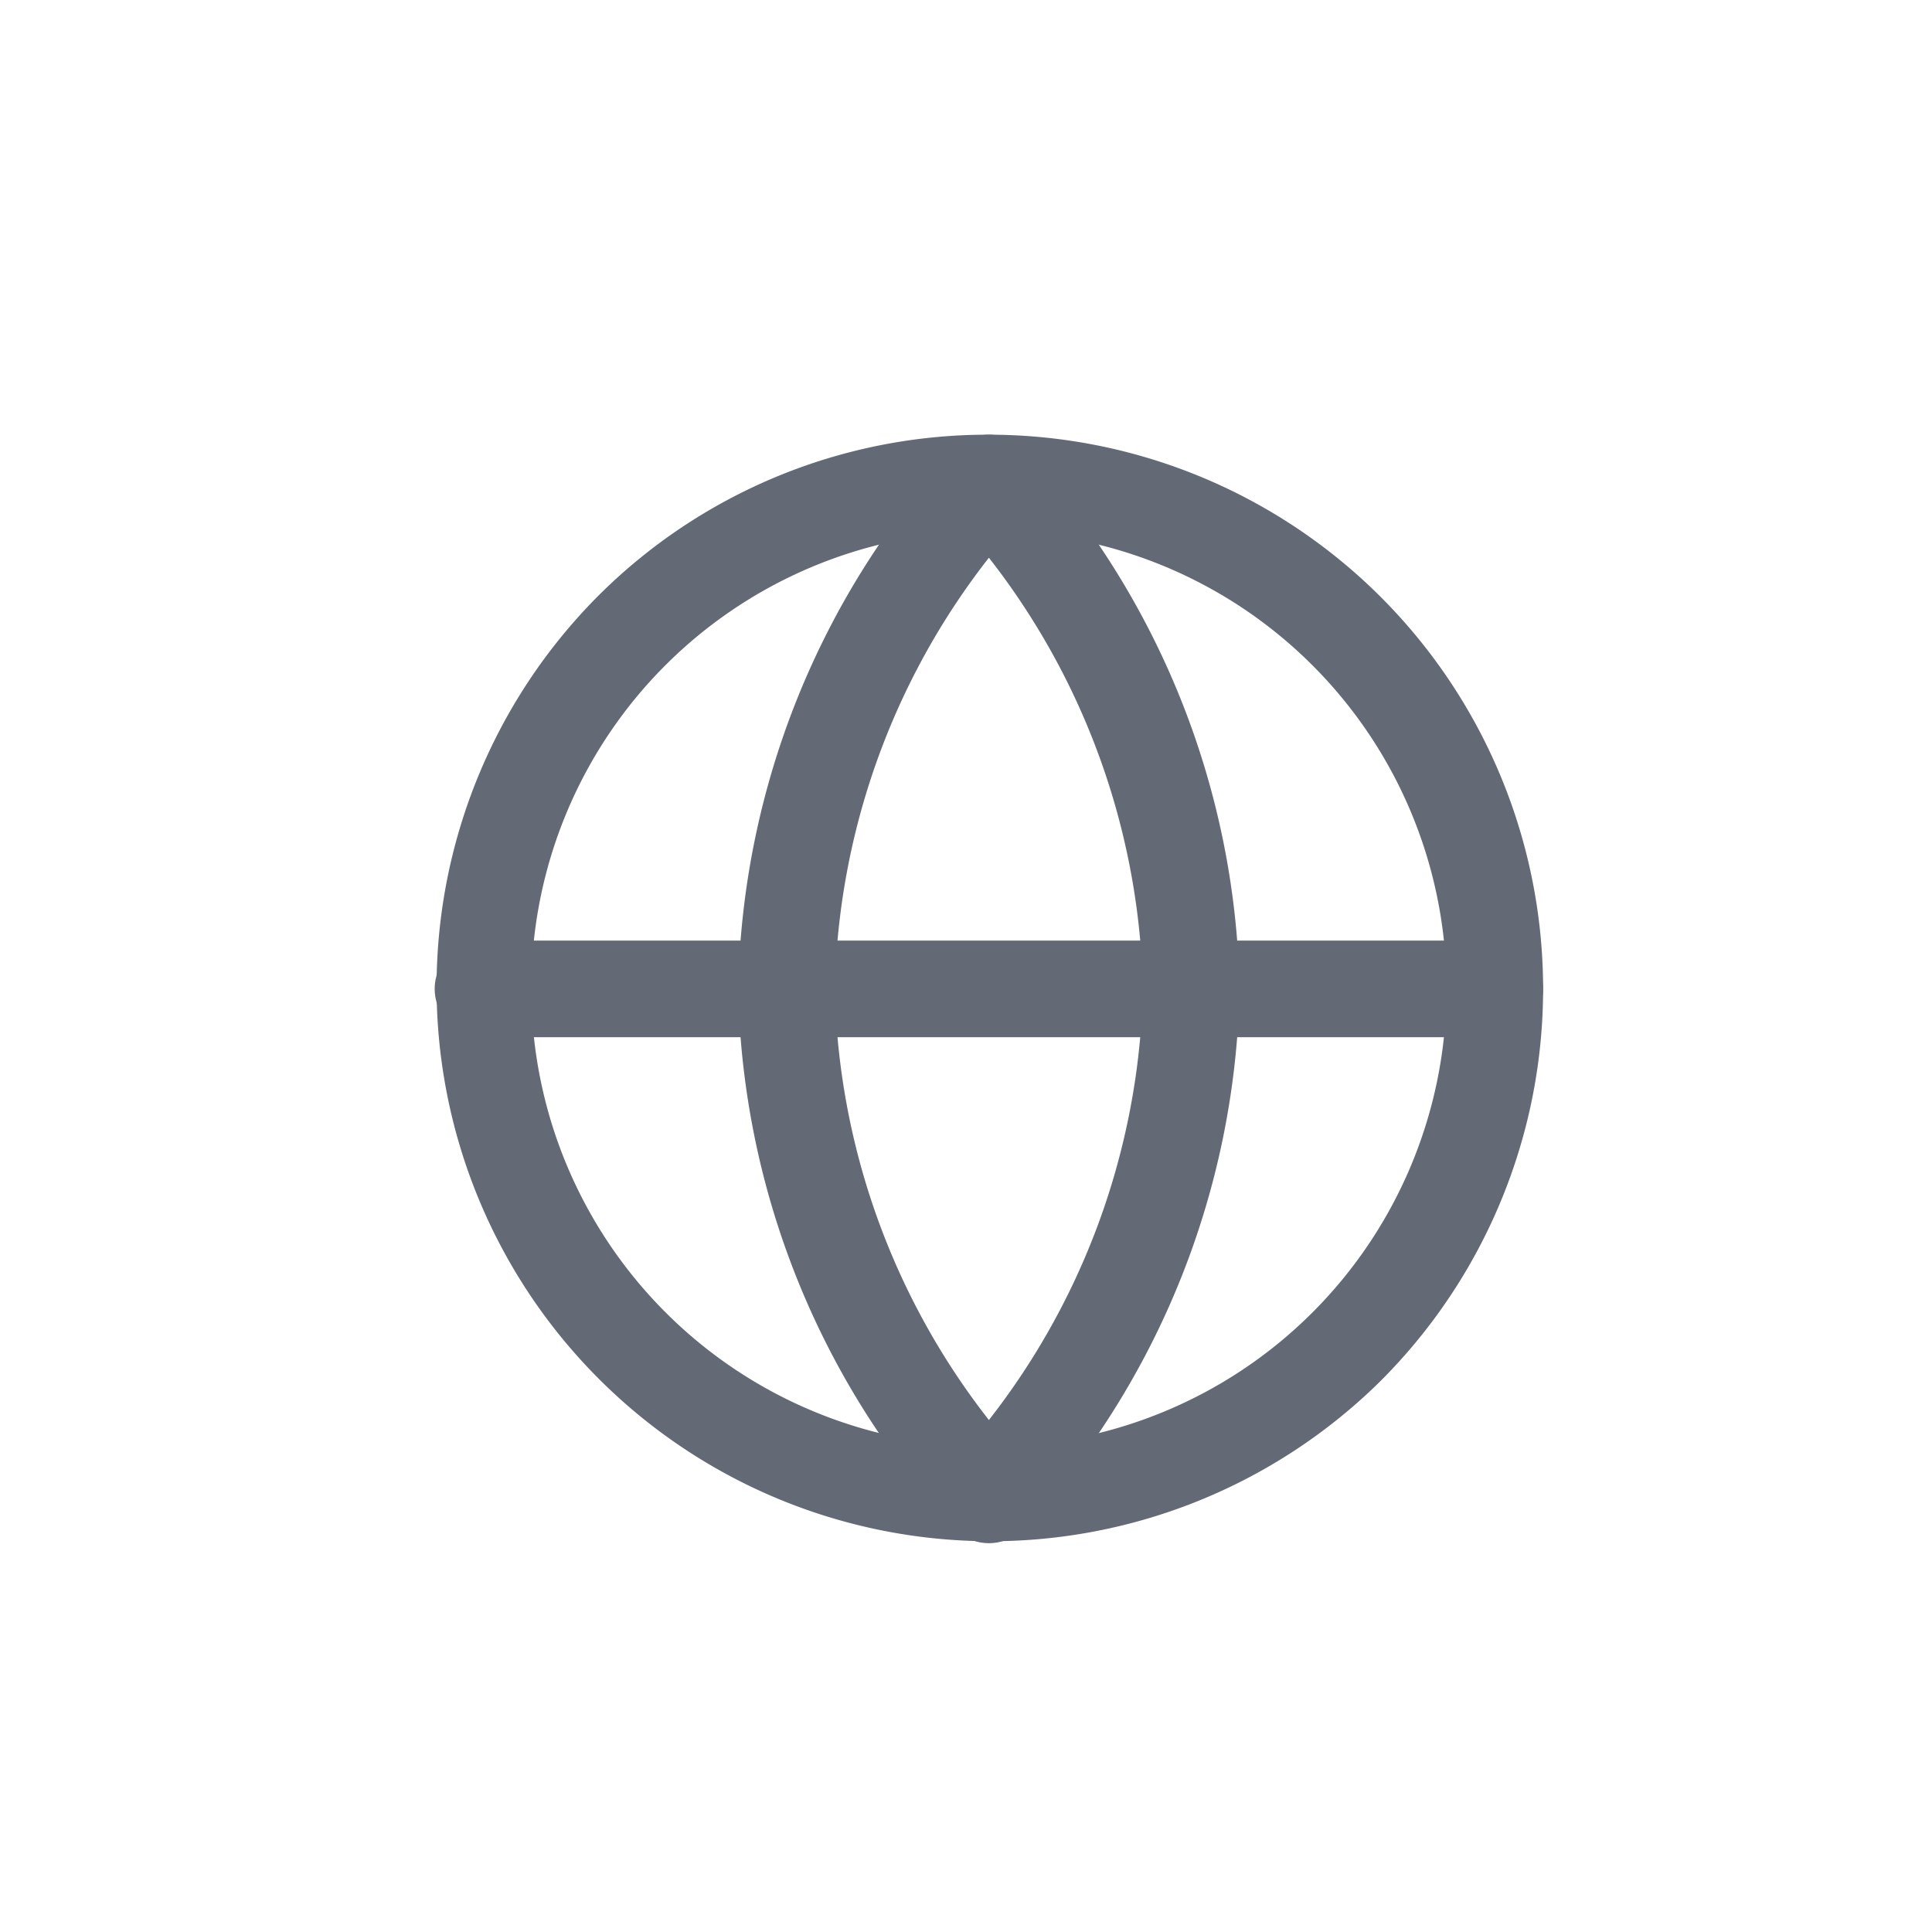
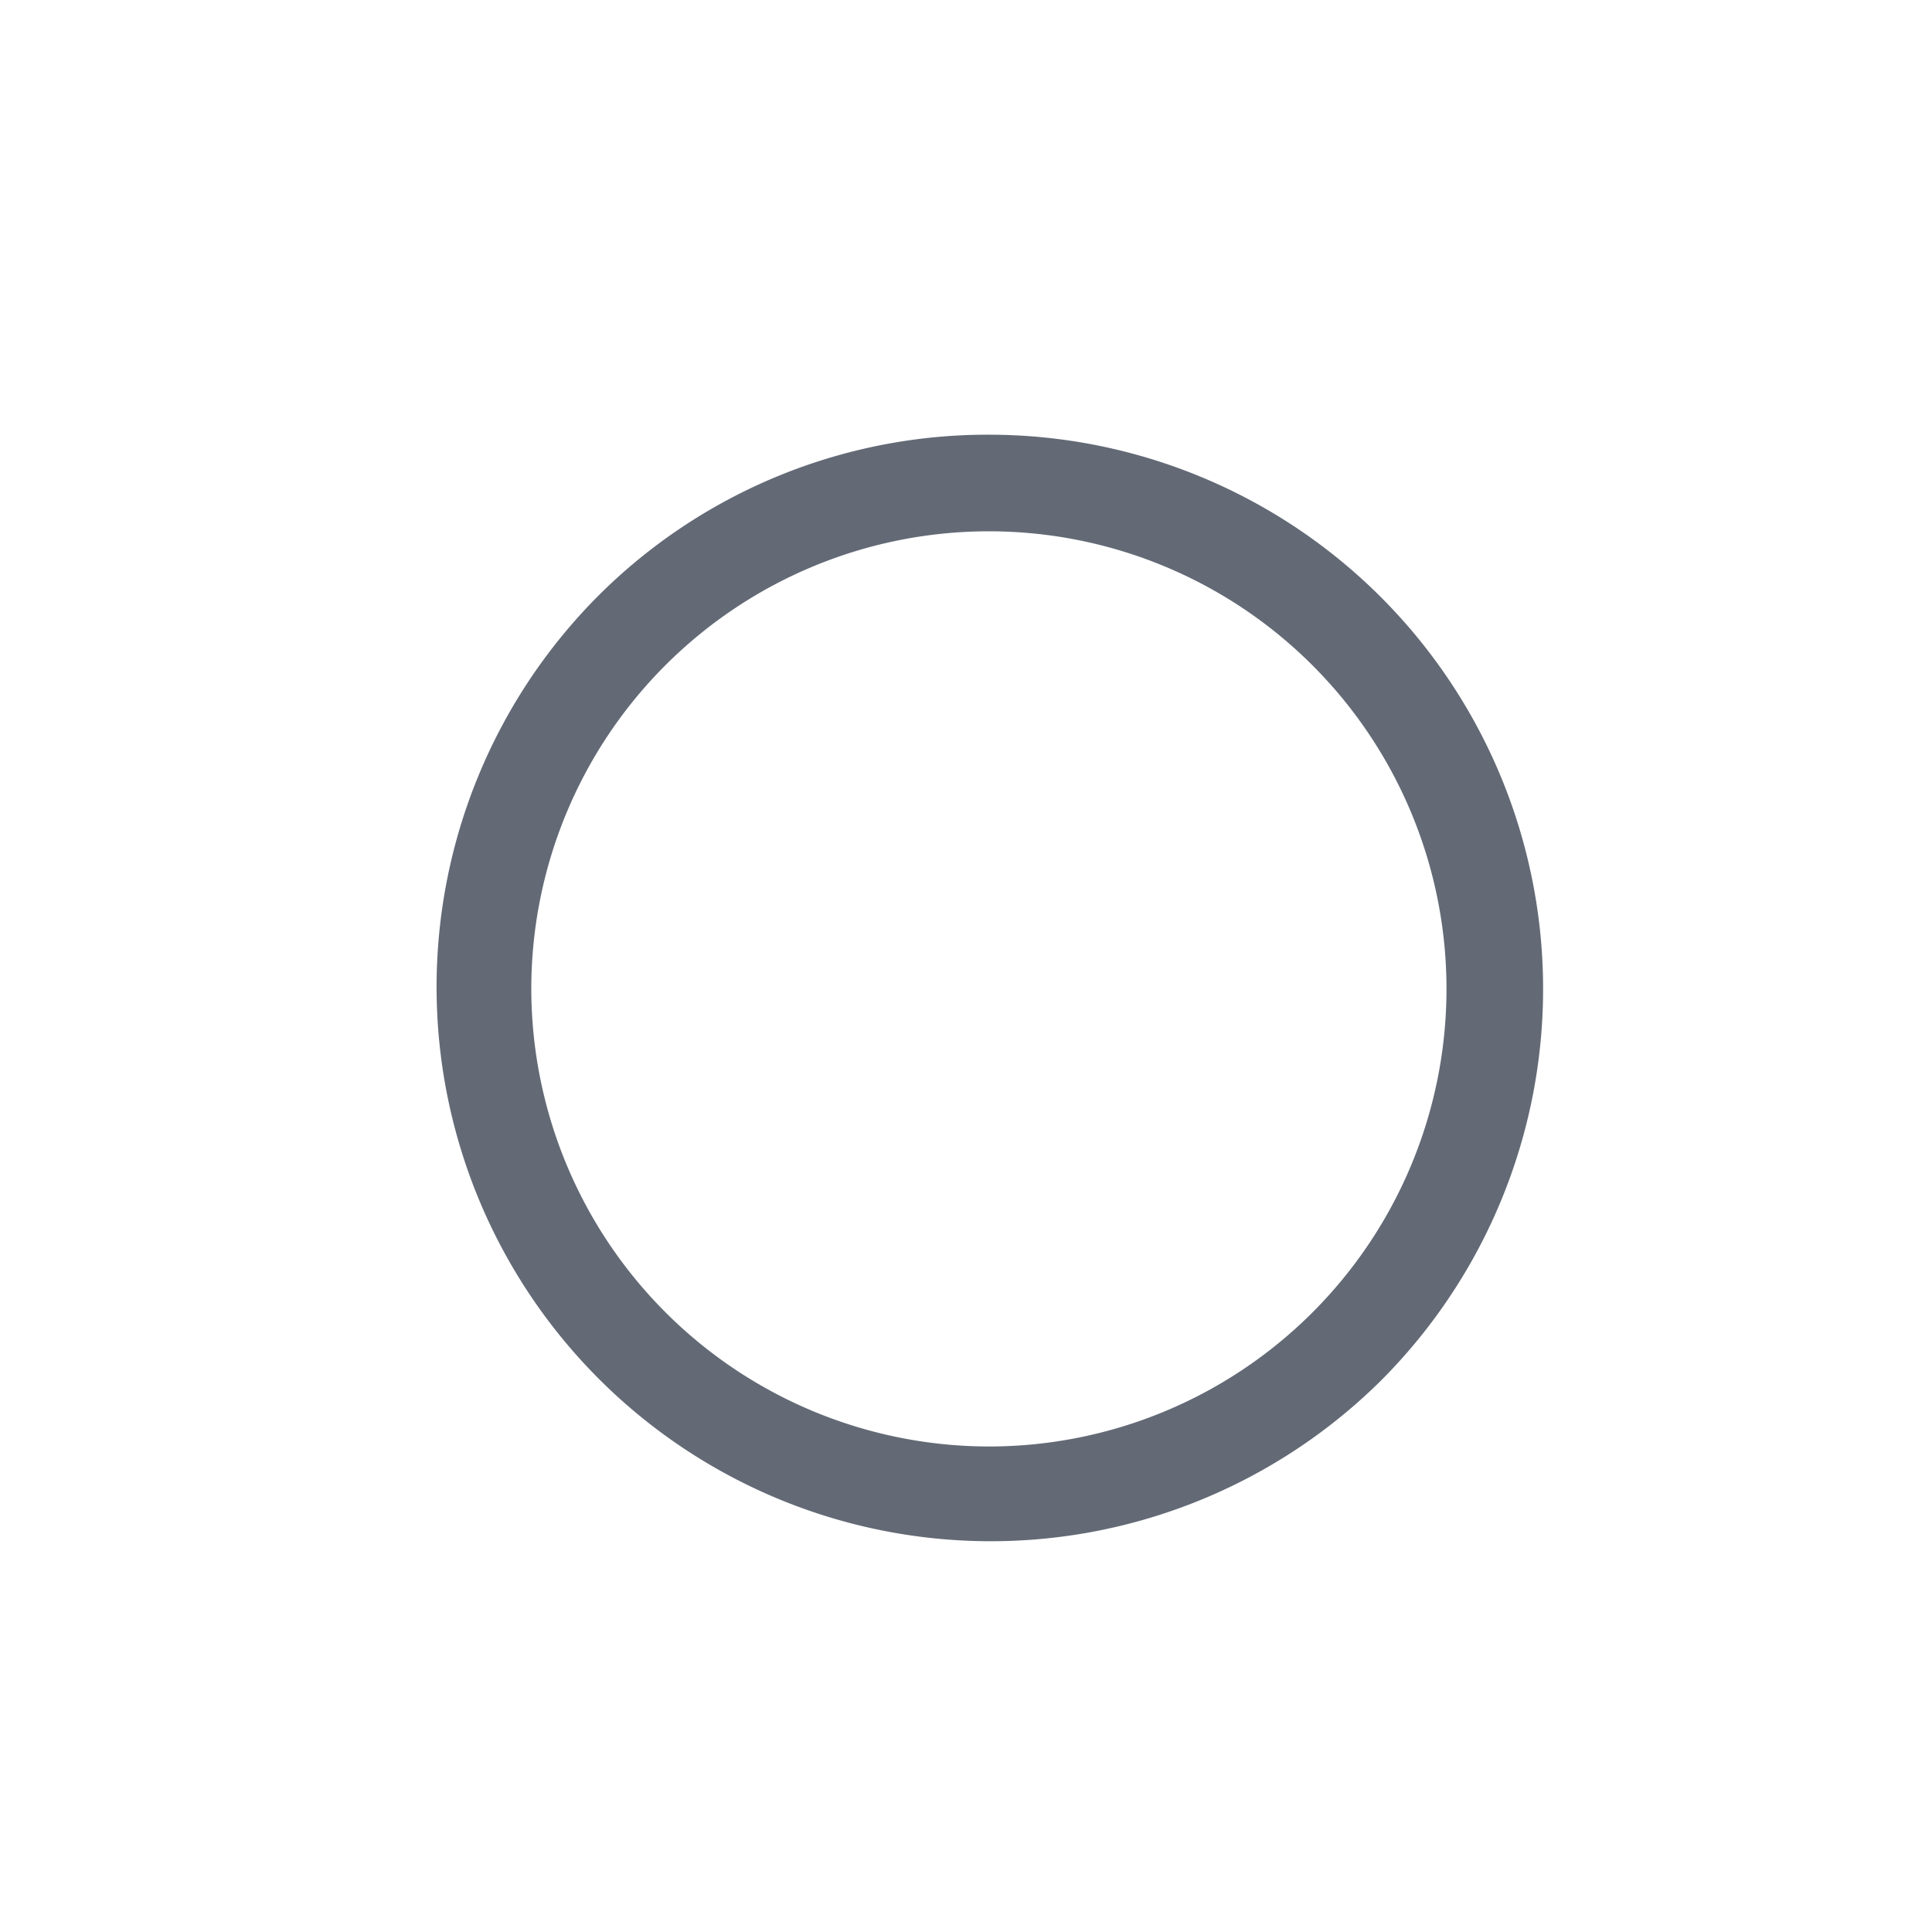
<svg xmlns="http://www.w3.org/2000/svg" width="40" height="40" viewBox="0 0 40 40">
  <g id="ic_globe" transform="translate(-1038 -44)">
    <g id="ic_yt" transform="translate(100)">
-       <rect id="Rectangle_180" data-name="Rectangle 180" width="40" height="40" transform="translate(938 44)" fill="#fff" />
-     </g>
+       </g>
    <g id="Icon_feather-globe" data-name="Icon feather-globe" transform="translate(1045 51)">
-       <path id="Path_13" data-name="Path 13" d="M13.474,2a11.474,11.474,0,0,1,8.113,19.588A11.474,11.474,0,0,1,5.361,5.361,11.4,11.4,0,0,1,13.474,2Zm0,20.948A9.474,9.474,0,1,0,4,13.474,9.485,9.485,0,0,0,13.474,22.948Z" fill="#636a76" />
-       <path id="Path_14" data-name="Path 14" d="M23.948,19H3a1,1,0,1,1,0-2H23.948a1,1,0,1,1,0,2Z" transform="translate(0 -4.526)" fill="#636a76" />
-       <path id="Path_15" data-name="Path 15" d="M16.19,2a1,1,0,0,1,.738.326,17.02,17.02,0,0,1,4.451,11.128q0,.021,0,.042a17.02,17.02,0,0,1-4.451,11.128,1,1,0,0,1-1.477,0A17.02,17.02,0,0,1,11,13.495q0-.021,0-.042A17.02,17.02,0,0,1,15.451,2.326,1,1,0,0,1,16.19,2Zm3.189,11.474A15.02,15.02,0,0,0,16.19,4.547,15.02,15.02,0,0,0,13,13.474,15.02,15.02,0,0,0,16.19,22.4,15.02,15.02,0,0,0,19.379,13.474Z" transform="translate(-2.716)" fill="#636a76" />
+       <path id="Path_13" data-name="Path 13" d="M13.474,2a11.474,11.474,0,0,1,8.113,19.588A11.474,11.474,0,0,1,5.361,5.361,11.4,11.4,0,0,1,13.474,2m0,20.948A9.474,9.474,0,1,0,4,13.474,9.485,9.485,0,0,0,13.474,22.948Z" fill="#636a76" />
    </g>
  </g>
</svg>